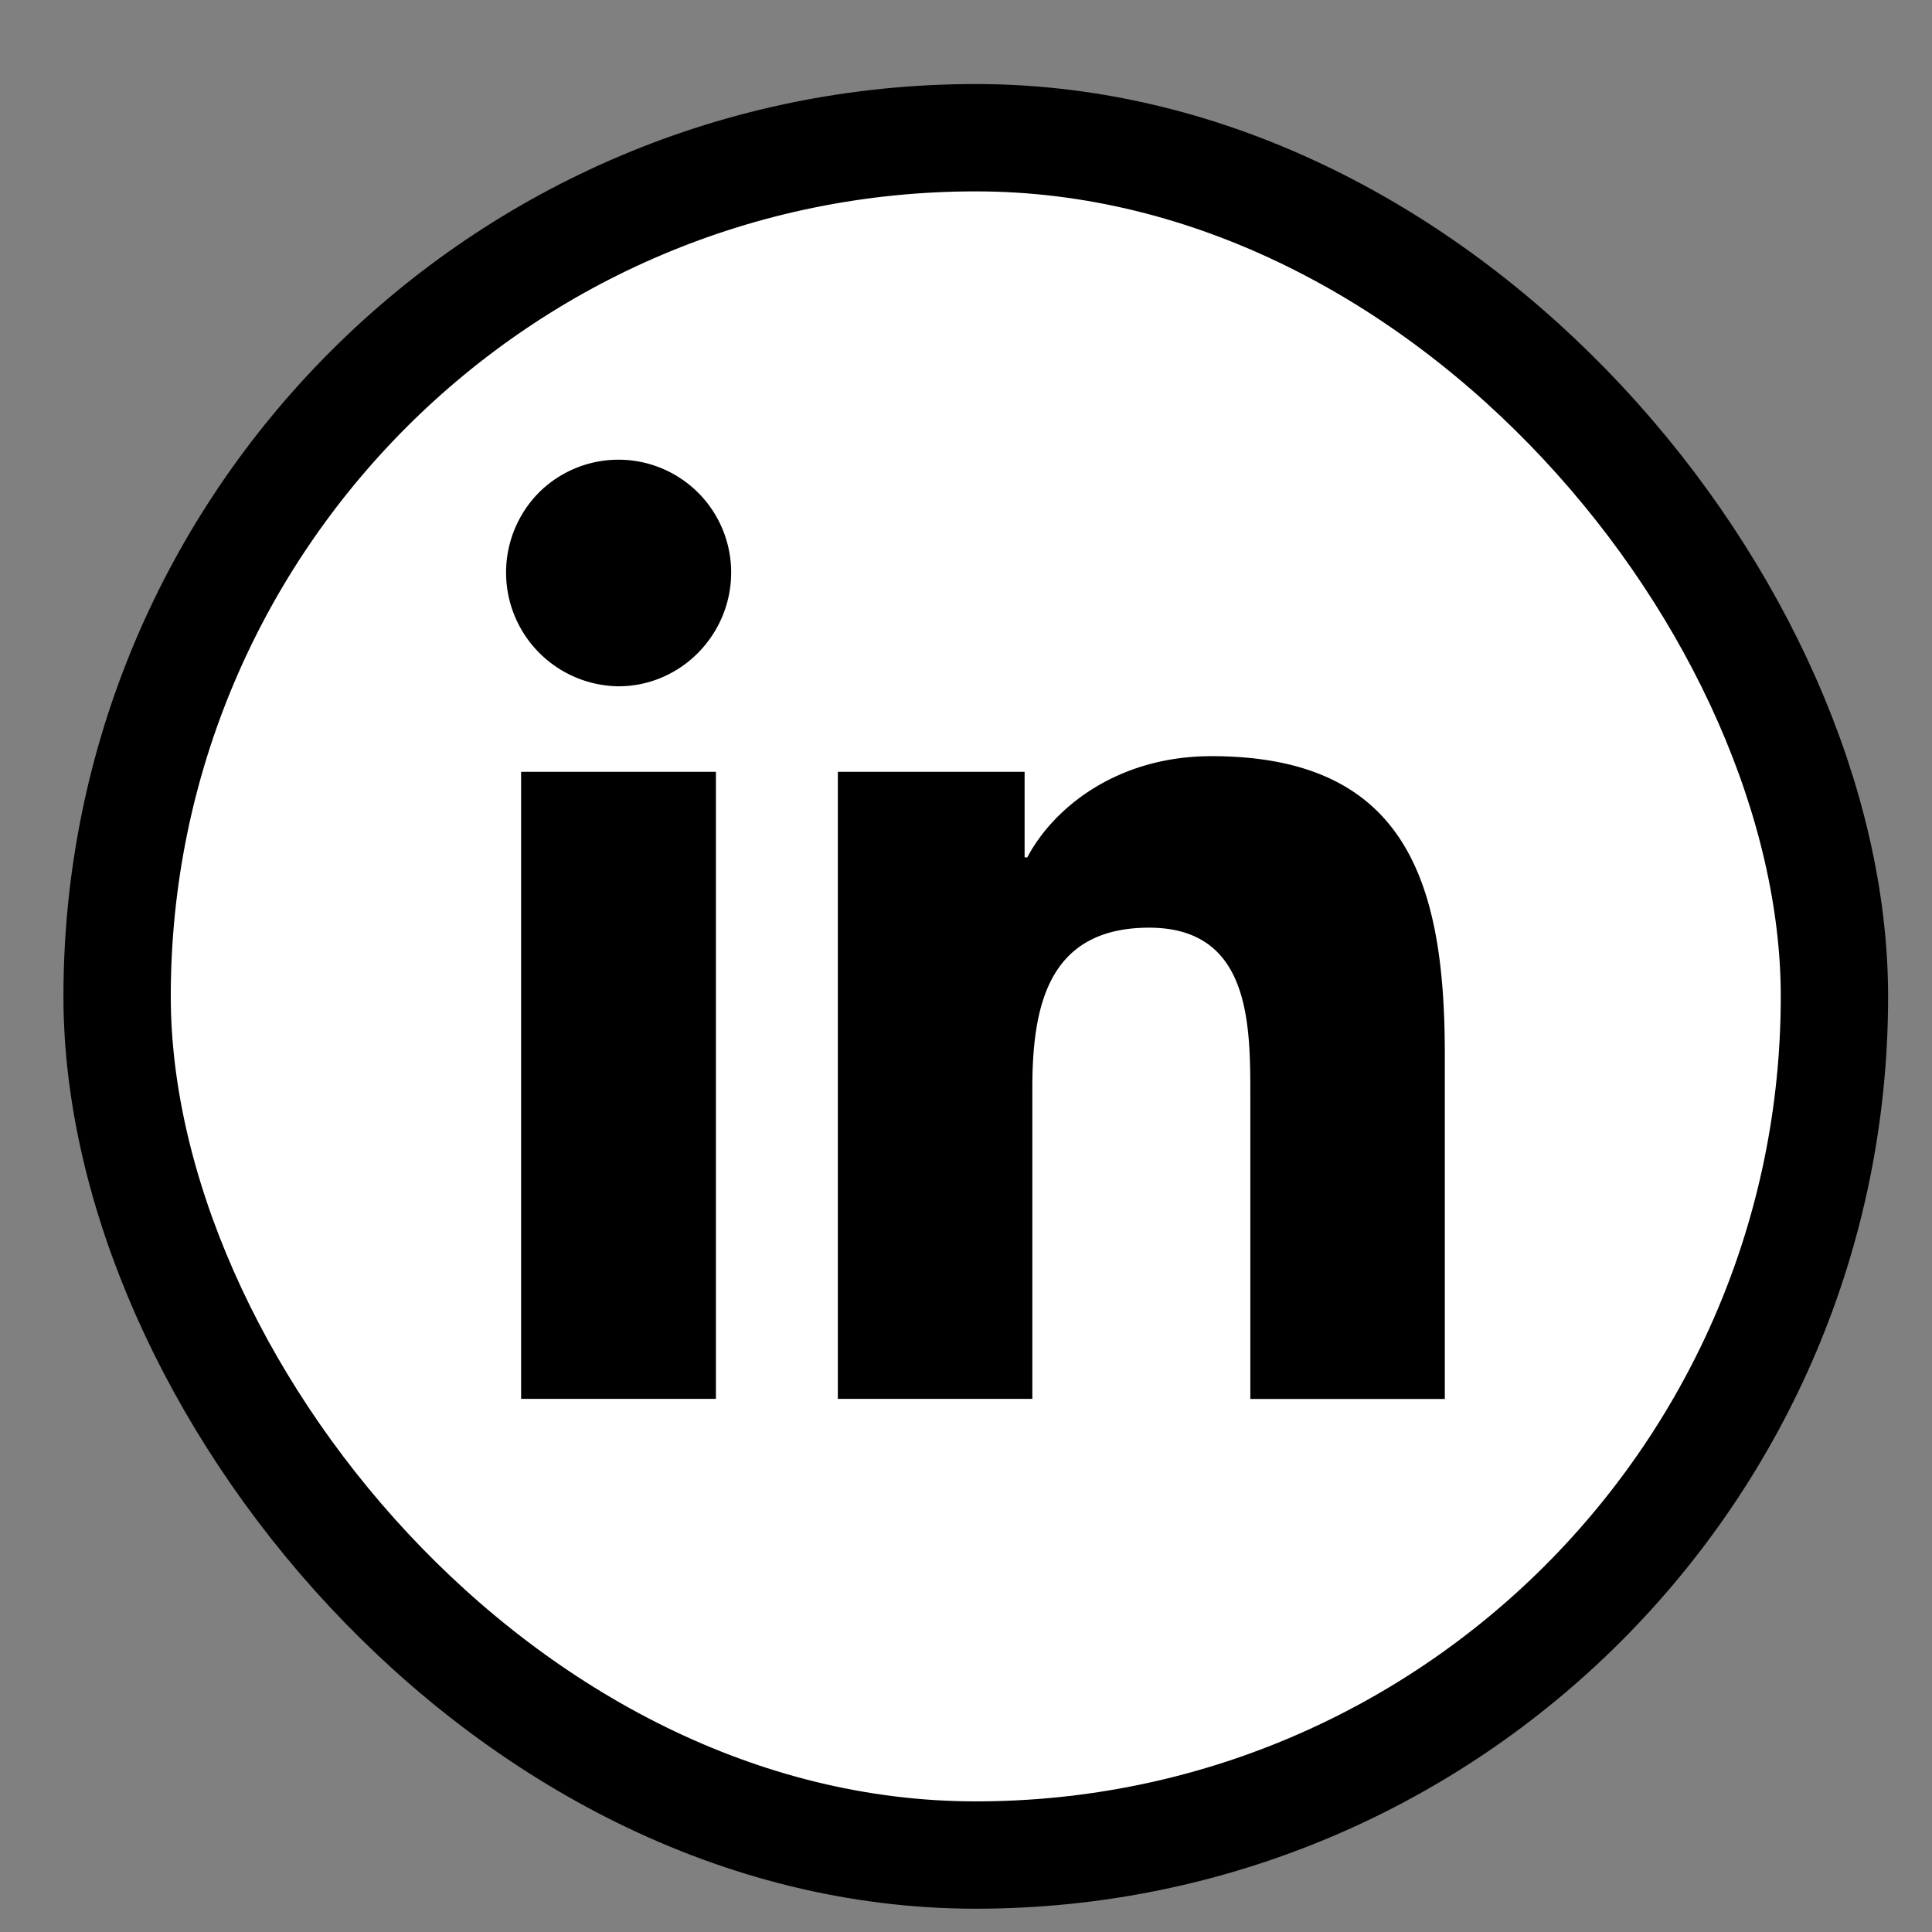
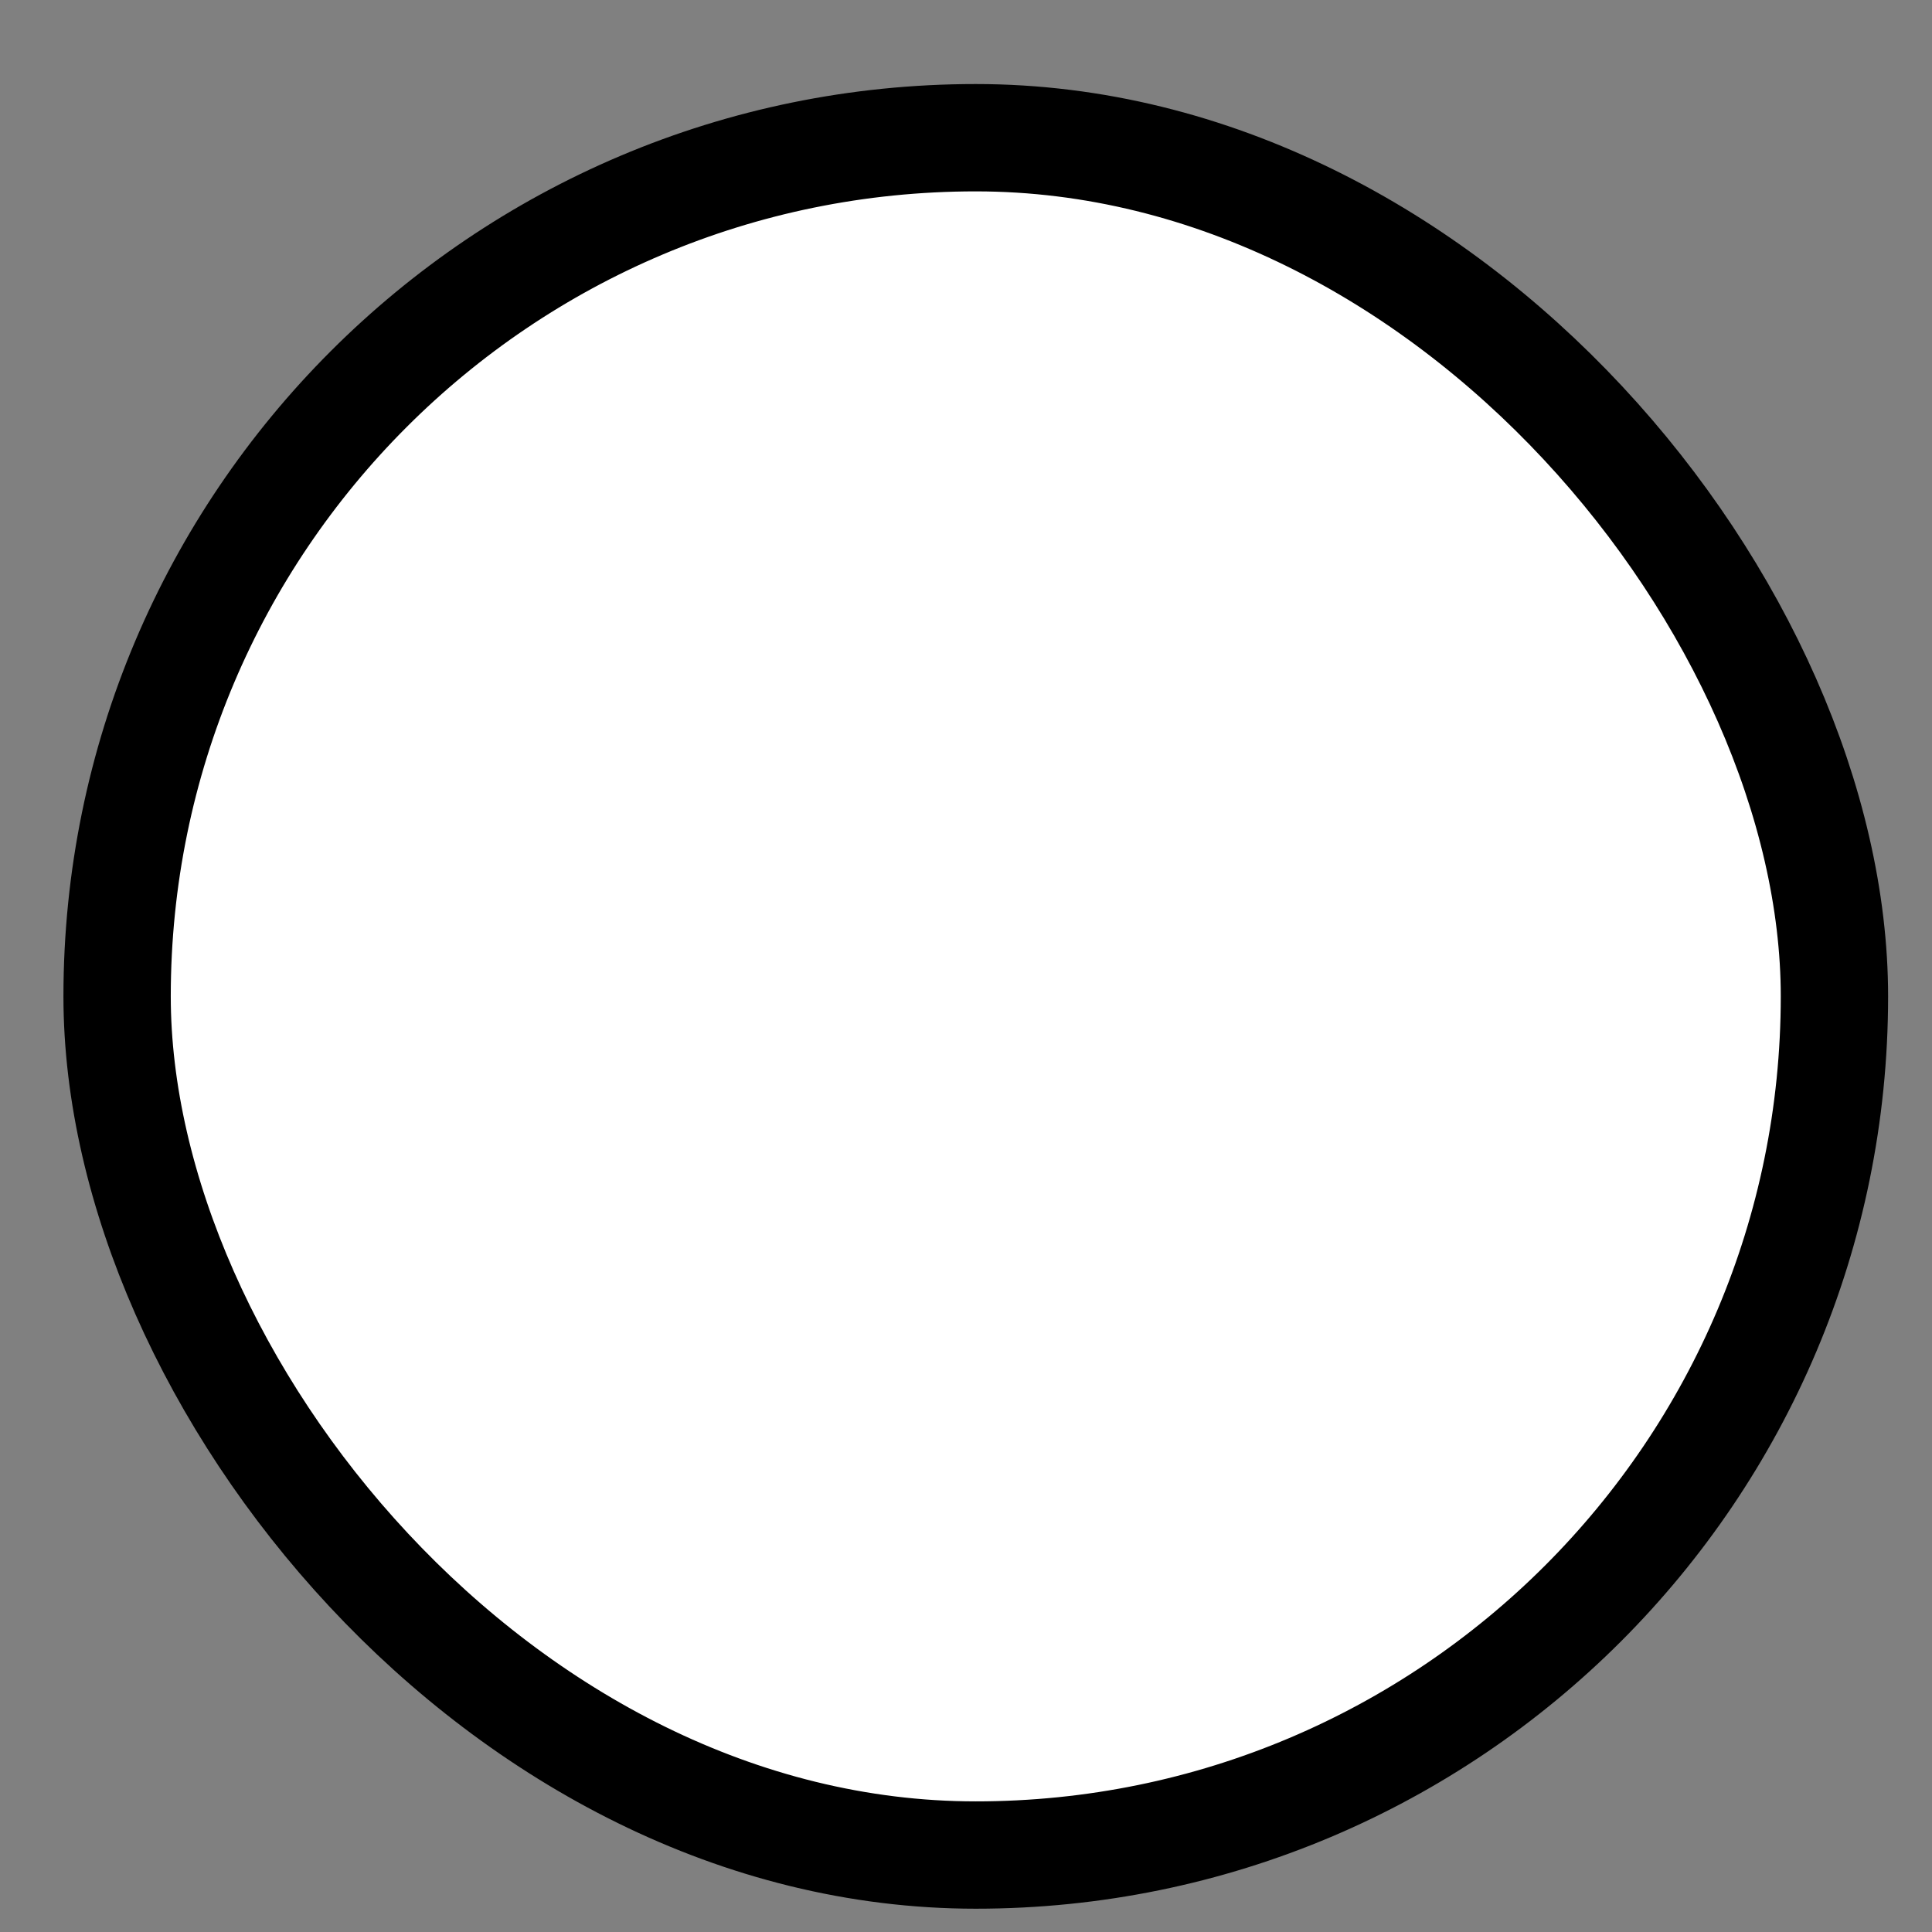
<svg xmlns="http://www.w3.org/2000/svg" width="18" height="18" viewBox="0 0 18 18" fill="none">
  <rect x="0" y="0" width="18" height="18" fill="#808080" stroke="none" />
  <rect x="1.091" y="1.283" width="16" height="16" rx="8" fill="#fff" />
  <rect x="1.091" y="1.283" width="16" height="16" rx="8" stroke="#000" />
-   <path d="M6.67 13.033H4.855V7.191H6.67v5.842zm-.908-6.639a1.06 1.06 0 0 1-.743-1.803 1.05 1.05 0 0 1 1.793.743c0 .58-.47 1.06-1.05 1.06zm7.697 6.64h-1.81v-2.845c0-.677-.014-1.546-.943-1.546-.944 0-1.088.736-1.088 1.498v2.892H7.806V7.191h1.74v.797h.025c.242-.459.834-.943 1.716-.943 1.836 0 2.174 1.209 2.174 2.78v3.208h-.002z" fill="#000" />
</svg>